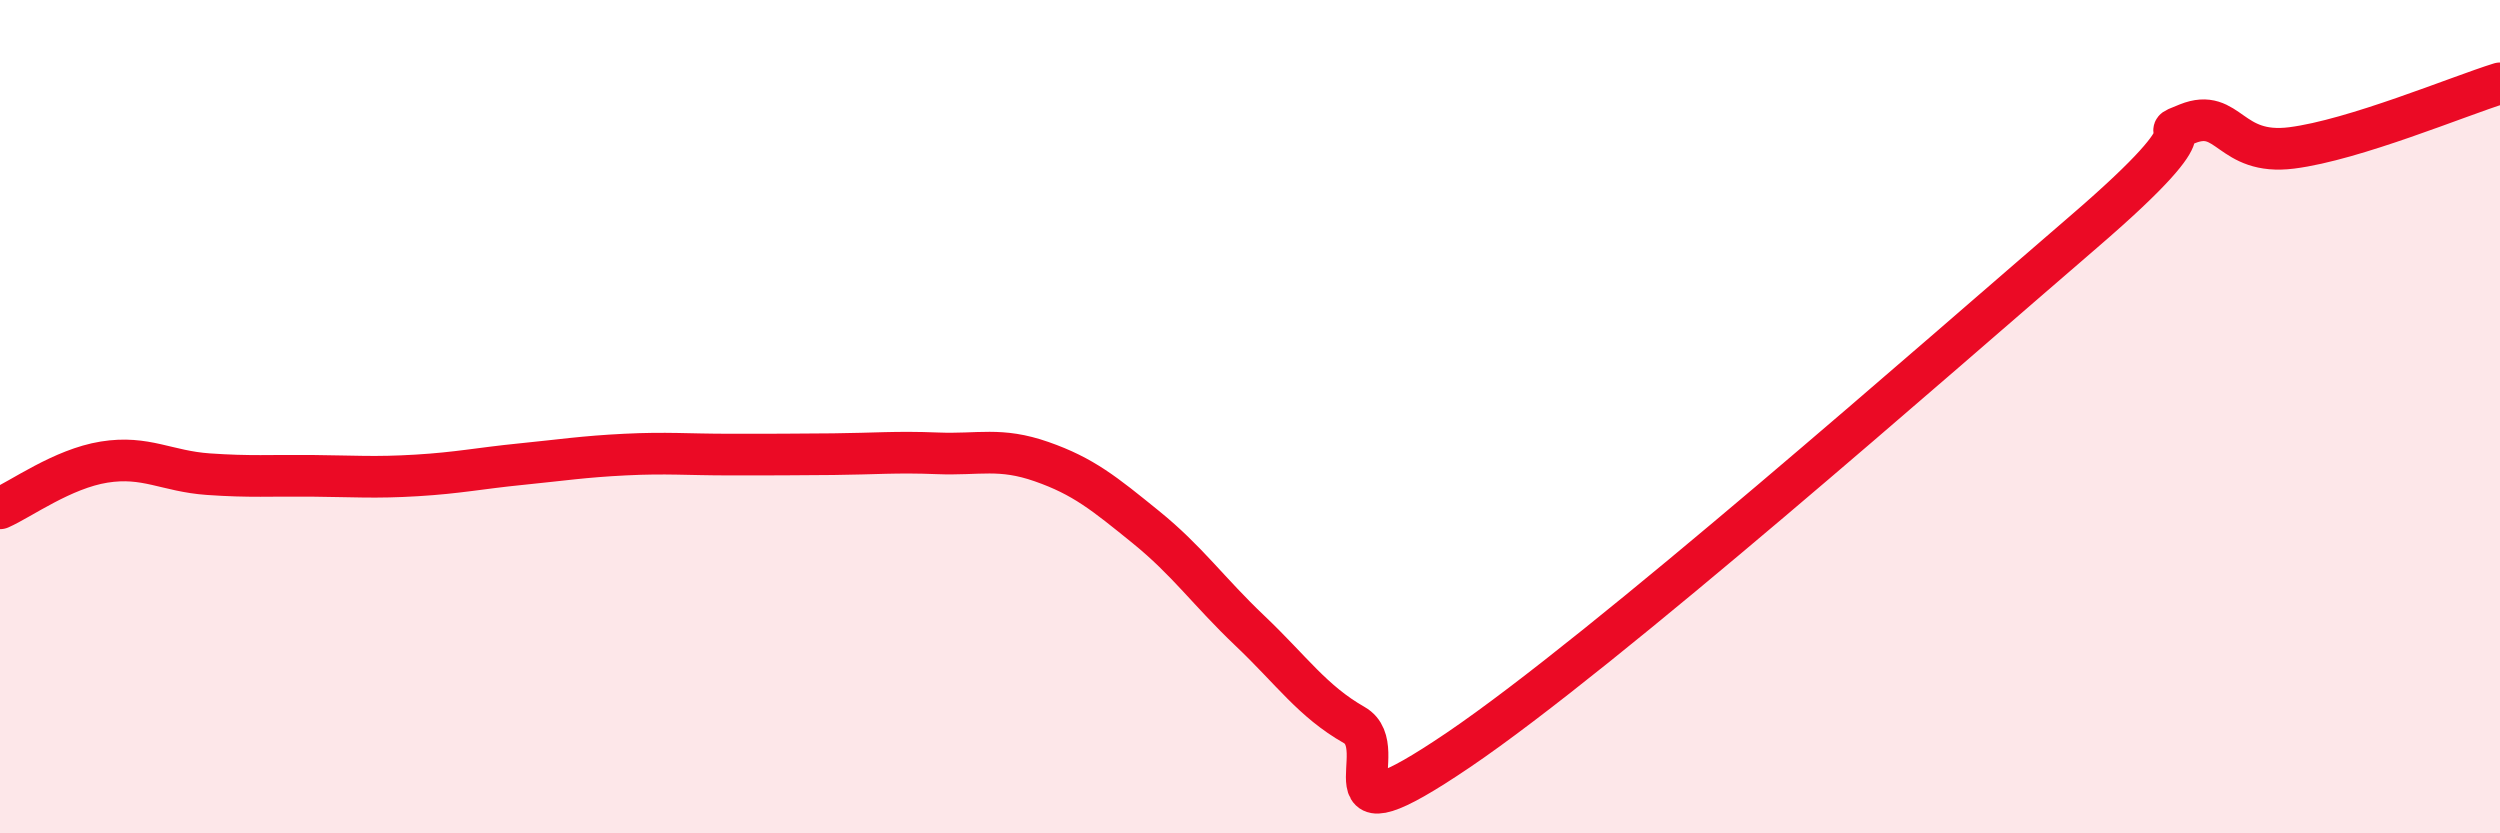
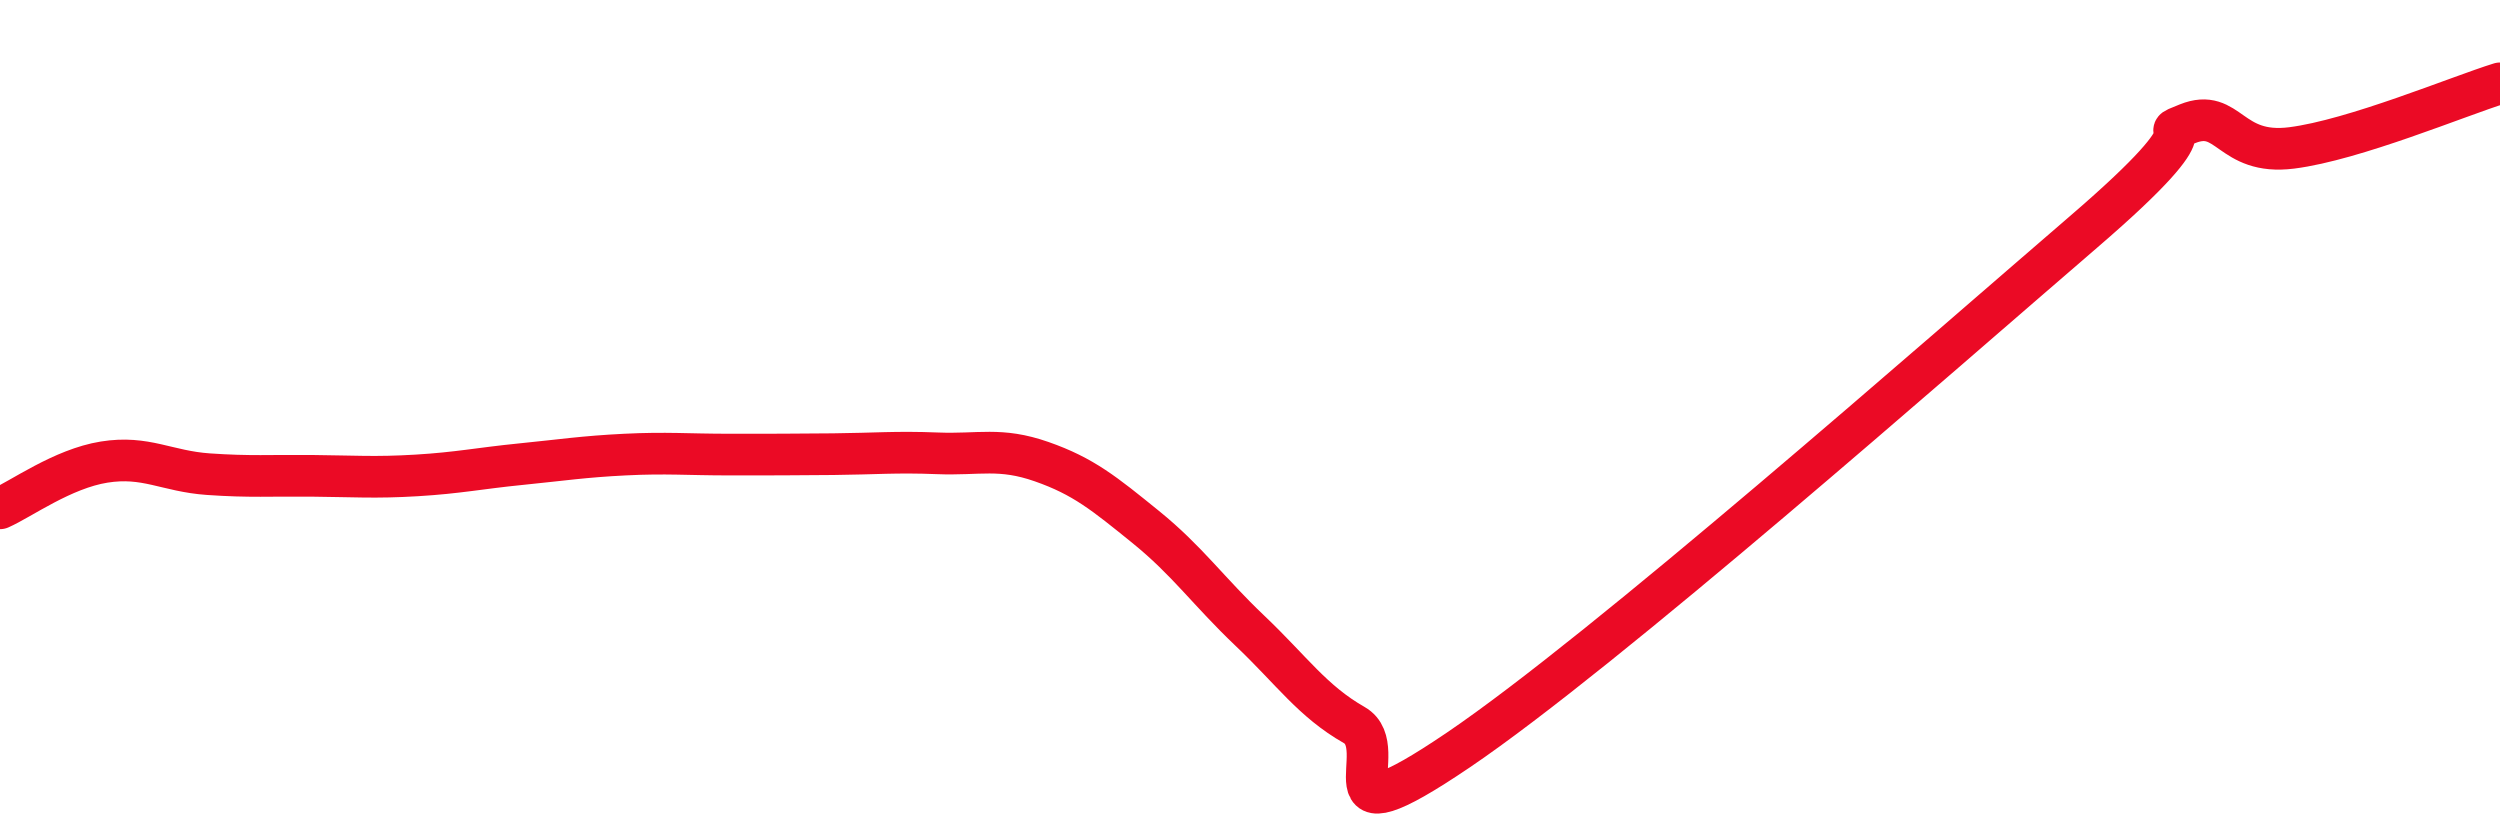
<svg xmlns="http://www.w3.org/2000/svg" width="60" height="20" viewBox="0 0 60 20">
-   <path d="M 0,12.2 C 0.5,11.98 1.5,11.25 2.5,11.09 C 3.5,10.93 4,11.31 5,11.38 C 6,11.45 6.5,11.41 7.5,11.42 C 8.5,11.43 9,11.47 10,11.41 C 11,11.35 11.5,11.24 12.5,11.14 C 13.5,11.04 14,10.96 15,10.91 C 16,10.86 16.5,10.91 17.5,10.91 C 18.5,10.91 19,10.91 20,10.9 C 21,10.89 21.5,10.84 22.5,10.88 C 23.5,10.92 24,10.73 25,11.08 C 26,11.43 26.5,11.84 27.5,12.65 C 28.5,13.46 29,14.19 30,15.14 C 31,16.09 31.5,16.83 32.5,17.4 C 33.5,17.97 31.5,20.37 35,18 C 38.5,15.63 46.5,8.58 50,5.57 C 53.5,2.56 51.5,3.37 52.5,2.97 C 53.5,2.57 53.5,3.74 55,3.55 C 56.5,3.36 59,2.31 60,2L60 20L0 20Z" fill="#EB0A25" opacity="0.1" stroke-linecap="round" stroke-linejoin="round" />
  <path d="M 0,12.2 C 0.5,11.98 1.5,11.25 2.5,11.09 C 3.5,10.93 4,11.31 5,11.38 C 6,11.45 6.5,11.41 7.5,11.42 C 8.5,11.43 9,11.47 10,11.41 C 11,11.35 11.5,11.24 12.5,11.14 C 13.5,11.04 14,10.96 15,10.91 C 16,10.86 16.5,10.91 17.5,10.91 C 18.5,10.91 19,10.91 20,10.9 C 21,10.89 21.5,10.84 22.5,10.88 C 23.5,10.92 24,10.73 25,11.08 C 26,11.43 26.5,11.84 27.5,12.65 C 28.5,13.46 29,14.19 30,15.14 C 31,16.09 31.5,16.83 32.5,17.4 C 33.5,17.97 31.5,20.37 35,18 C 38.5,15.63 46.5,8.58 50,5.57 C 53.5,2.56 51.5,3.37 52.5,2.97 C 53.5,2.57 53.5,3.74 55,3.55 C 56.5,3.36 59,2.31 60,2" stroke="#EB0A25" stroke-width="1" fill="none" stroke-linecap="round" stroke-linejoin="round" />
</svg>